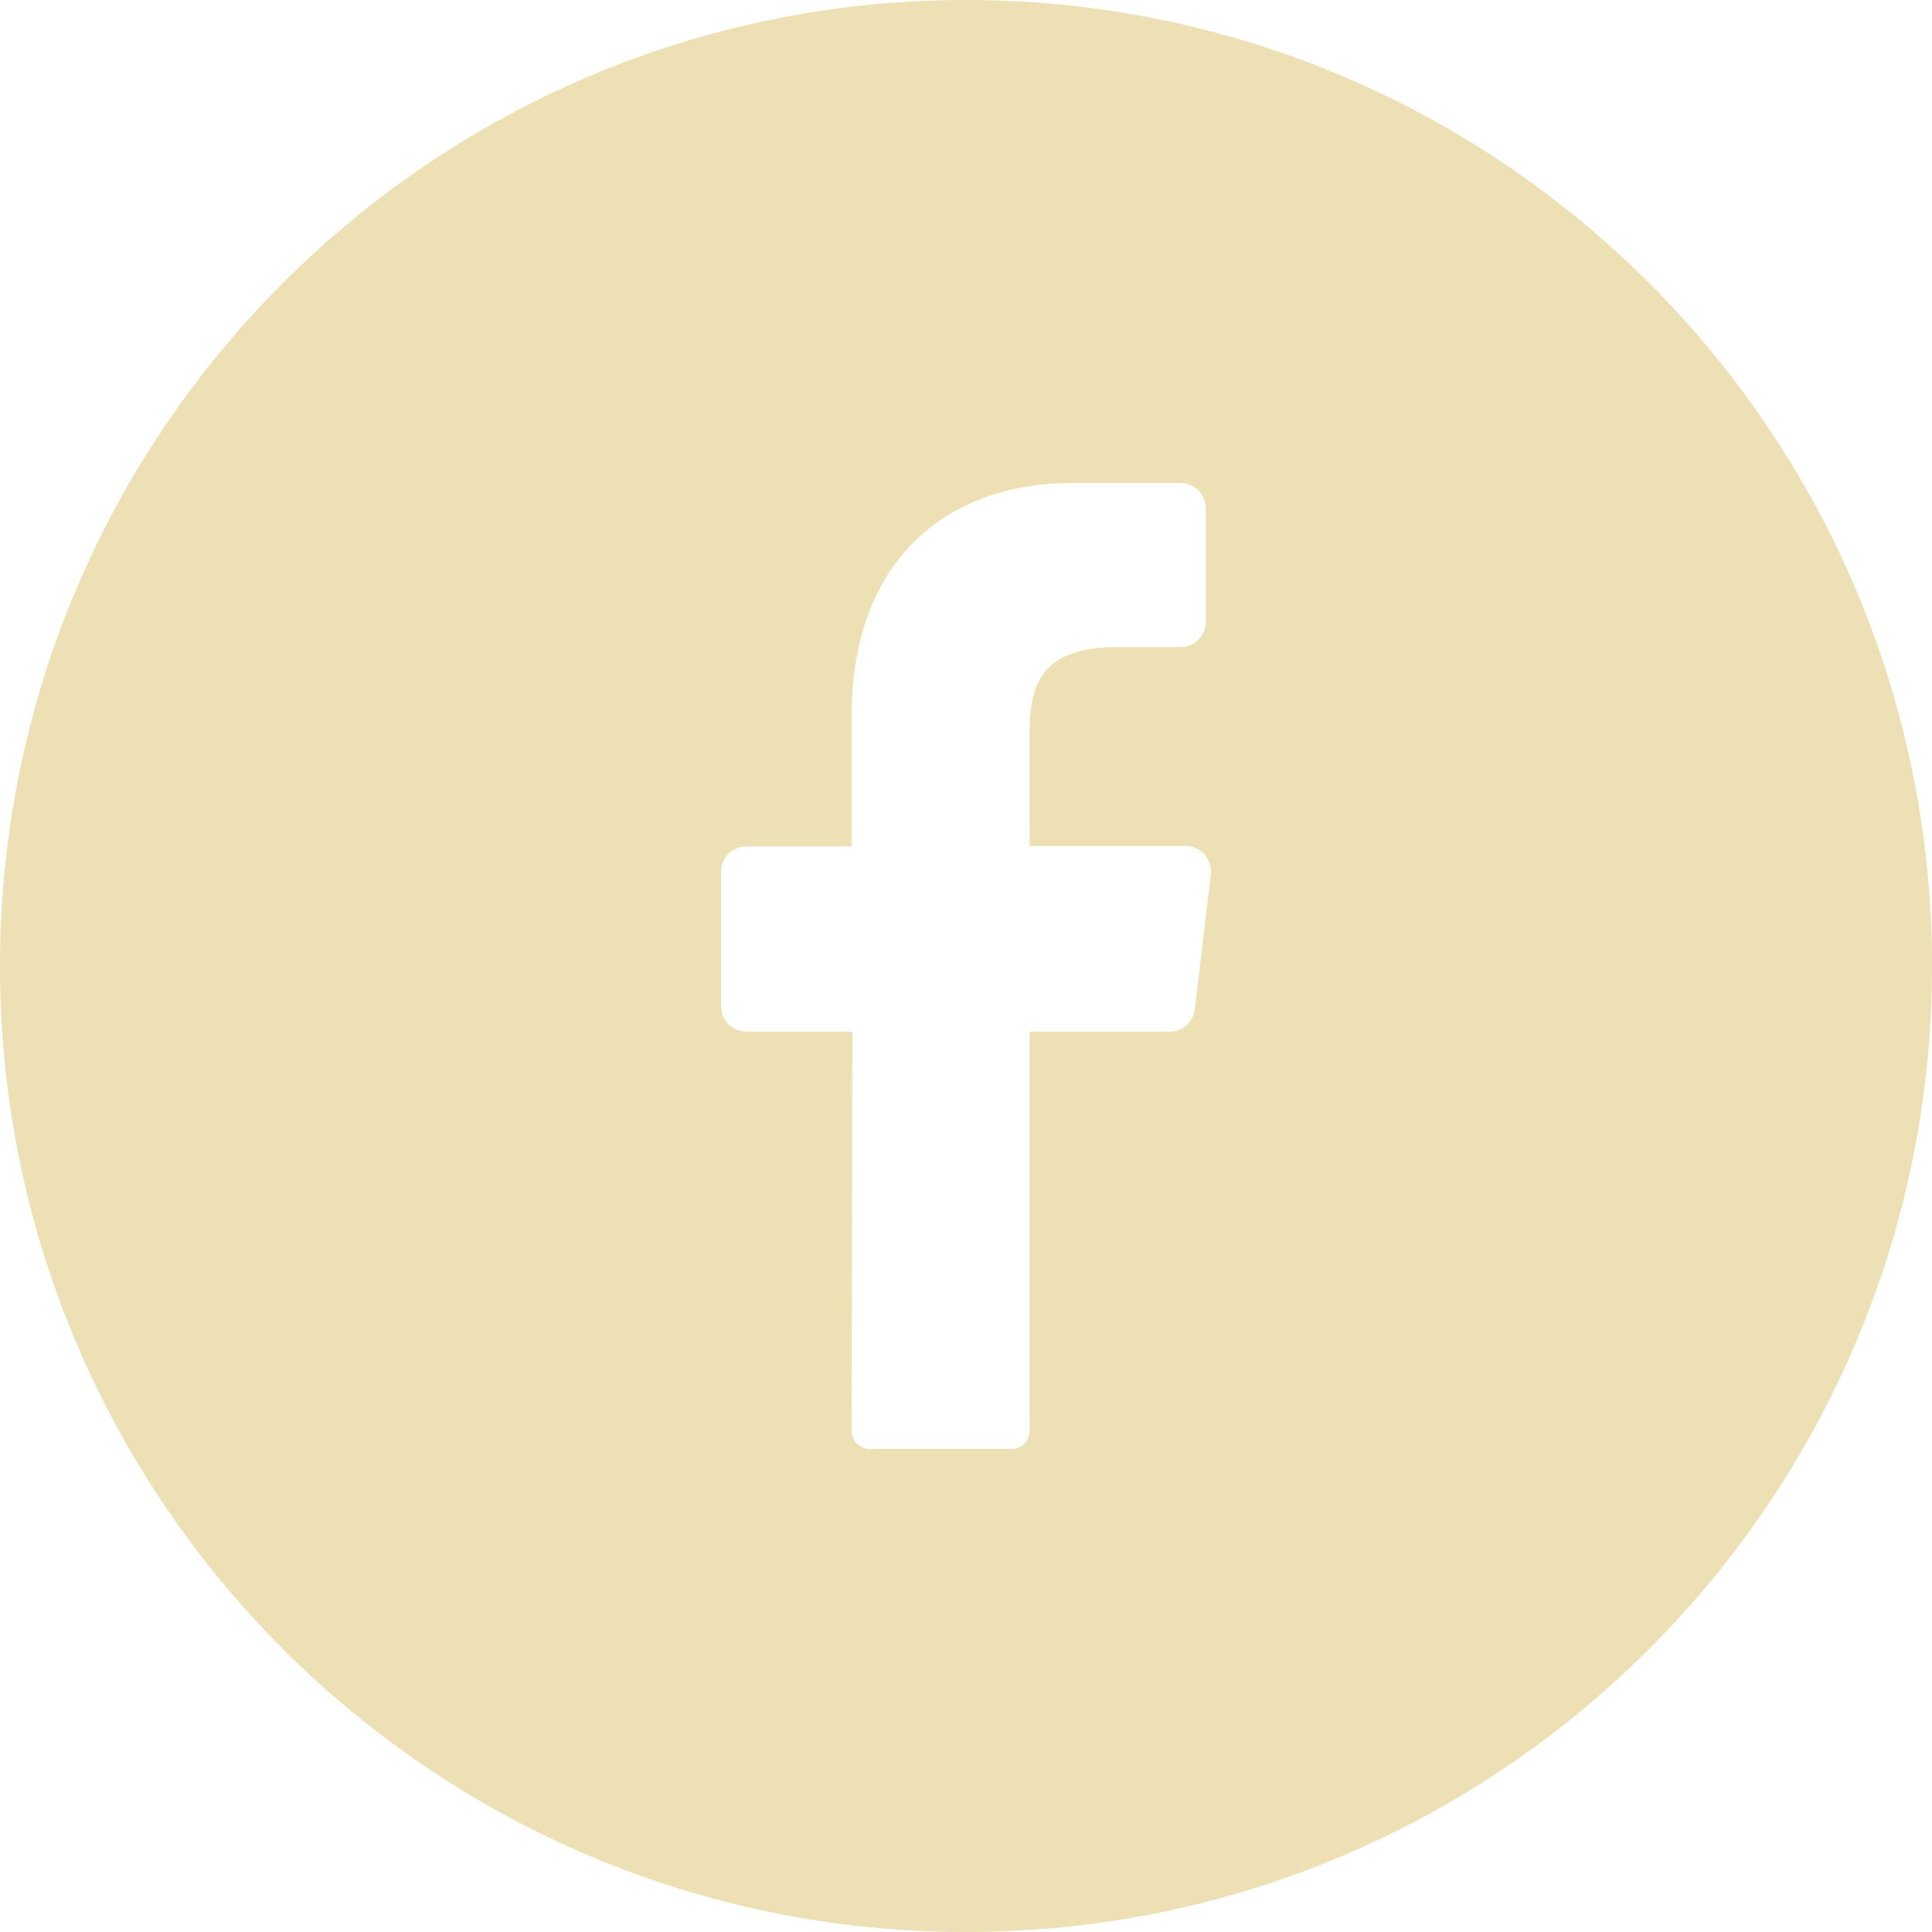
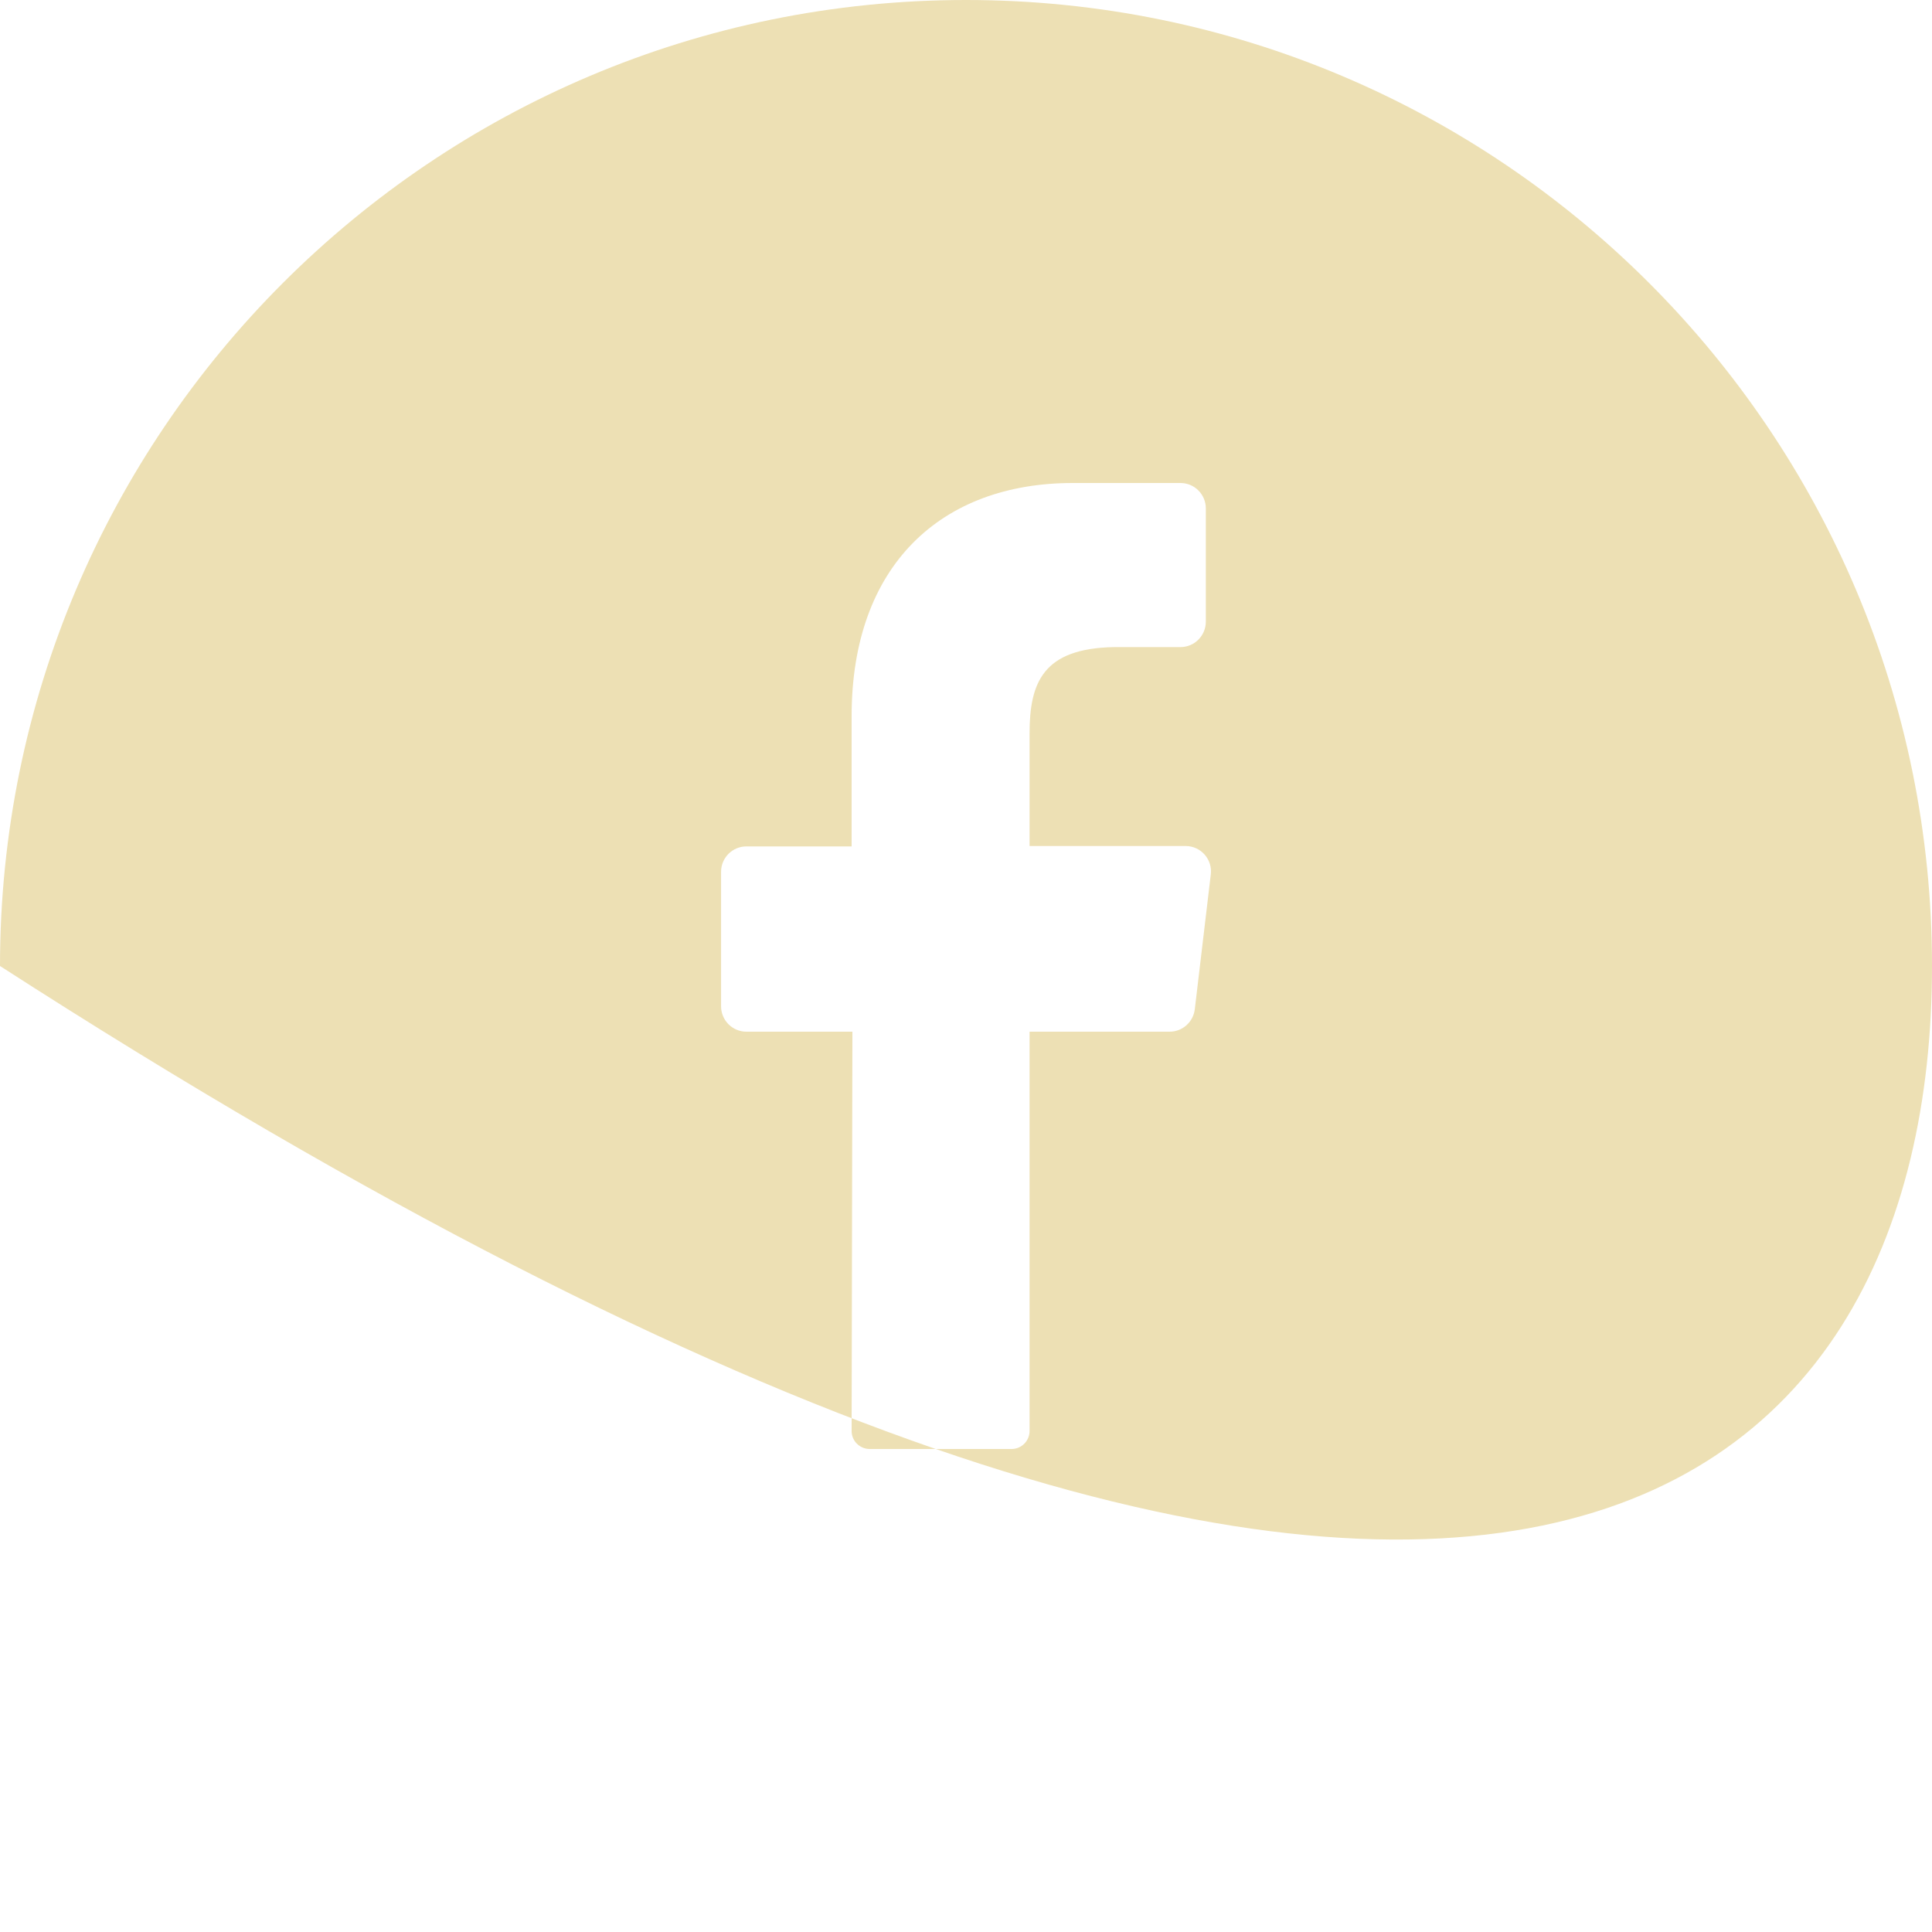
<svg xmlns="http://www.w3.org/2000/svg" width="30px" height="30px" viewBox="0 0 30 30" version="1.1">
  <title>279E6610-F088-4CB5-9DBE-6CA417CFD752</title>
  <g id="HOME" stroke="none" stroke-width="1" fill="none" fill-rule="evenodd">
    <g id="22_11_16_PAWENTA_HOME_DESKTOP" transform="translate(-1385, -382)" fill="#EDE0B4" fill-rule="nonzero">
      <g id="001-facebook" transform="translate(1385, 382)">
-         <path d="M15,0 C6.716,0 0,6.716 0,15 C0,23.284 6.716,30 15,30 C23.284,30 30,23.284 30,15 C30,6.716 23.284,0 15,0 L15,0 Z M18.801,13.579 L18.553,15.669 C18.53,15.87 18.36,16.022 18.158,16.02 L15.987,16.02 L15.987,22.218 C15.988,22.372 15.865,22.498 15.711,22.5 L13.5,22.5 C13.426,22.499 13.355,22.468 13.303,22.415 C13.251,22.362 13.223,22.29 13.224,22.216 L13.236,16.02 L11.591,16.02 C11.373,16.02 11.197,15.844 11.197,15.626 L11.197,13.537 C11.197,13.319 11.373,13.143 11.591,13.143 L13.224,13.143 L13.224,11.118 C13.224,8.775 14.619,7.5 16.658,7.5 L18.33,7.5 C18.548,7.5 18.724,7.677 18.724,7.895 L18.724,9.653 C18.724,9.871 18.548,10.048 18.33,10.048 L17.305,10.048 C16.196,10.066 15.987,10.597 15.987,11.39 L15.987,13.137 L18.418,13.137 C18.53,13.139 18.635,13.189 18.708,13.273 C18.781,13.357 18.815,13.468 18.801,13.579 L18.801,13.579 Z" id="Shape" />
+         <path d="M15,0 C6.716,0 0,6.716 0,15 C23.284,30 30,23.284 30,15 C30,6.716 23.284,0 15,0 L15,0 Z M18.801,13.579 L18.553,15.669 C18.53,15.87 18.36,16.022 18.158,16.02 L15.987,16.02 L15.987,22.218 C15.988,22.372 15.865,22.498 15.711,22.5 L13.5,22.5 C13.426,22.499 13.355,22.468 13.303,22.415 C13.251,22.362 13.223,22.29 13.224,22.216 L13.236,16.02 L11.591,16.02 C11.373,16.02 11.197,15.844 11.197,15.626 L11.197,13.537 C11.197,13.319 11.373,13.143 11.591,13.143 L13.224,13.143 L13.224,11.118 C13.224,8.775 14.619,7.5 16.658,7.5 L18.33,7.5 C18.548,7.5 18.724,7.677 18.724,7.895 L18.724,9.653 C18.724,9.871 18.548,10.048 18.33,10.048 L17.305,10.048 C16.196,10.066 15.987,10.597 15.987,11.39 L15.987,13.137 L18.418,13.137 C18.53,13.139 18.635,13.189 18.708,13.273 C18.781,13.357 18.815,13.468 18.801,13.579 L18.801,13.579 Z" id="Shape" />
      </g>
    </g>
  </g>
</svg>